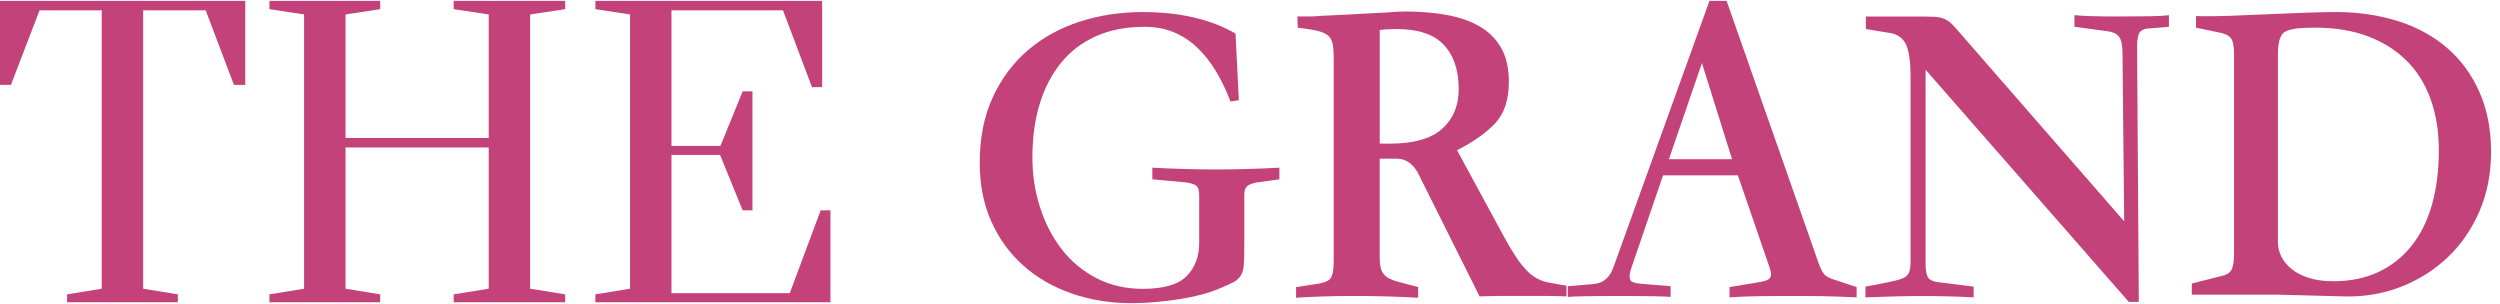
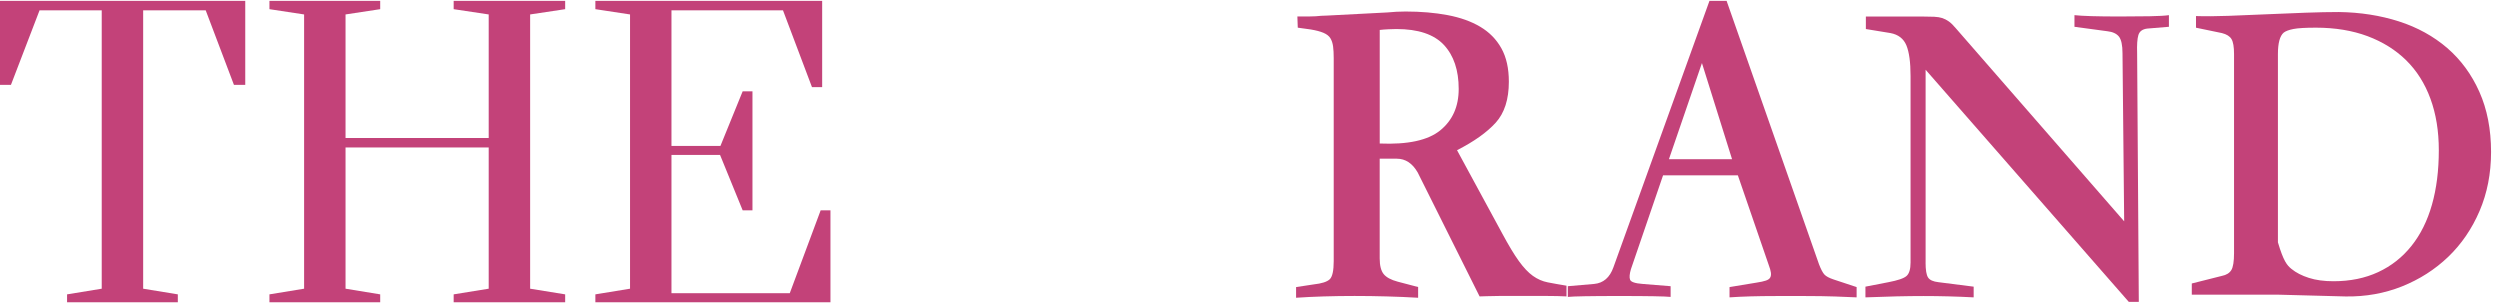
<svg xmlns="http://www.w3.org/2000/svg" width="148" height="18" viewBox="0 0 148 18" fill="none">
-   <path d="M75.74 10.615L74.405 10.8C74.124 10.852 73.93 10.929 73.824 11.026C73.716 11.123 73.663 11.294 73.663 11.543V14.481C73.663 14.976 73.654 15.36 73.638 15.633C73.622 15.906 73.564 16.127 73.465 16.295C73.366 16.462 73.219 16.599 73.021 16.706C72.823 16.812 72.551 16.936 72.203 17.076C71.874 17.218 71.505 17.34 71.102 17.446C70.697 17.552 70.268 17.641 69.815 17.711C69.361 17.781 68.896 17.839 68.417 17.882C67.938 17.927 67.468 17.948 67.007 17.948C65.736 17.948 64.552 17.758 63.456 17.379C62.36 16.999 61.406 16.453 60.598 15.737C59.789 15.021 59.154 14.154 58.693 13.128C58.23 12.105 58 10.94 58 9.635C58 8.169 58.256 6.882 58.767 5.771C59.278 4.659 59.971 3.729 60.847 2.977C61.722 2.227 62.744 1.663 63.914 1.283C65.084 0.904 66.33 0.714 67.65 0.714C69.845 0.714 71.676 1.139 73.143 1.986L73.341 5.931L72.846 6.01C72.597 5.357 72.309 4.757 71.98 4.21C71.65 3.664 71.277 3.196 70.867 2.808C70.455 2.419 69.992 2.119 69.481 1.907C68.969 1.694 68.391 1.588 67.749 1.588C66.659 1.588 65.704 1.773 64.879 2.144C64.055 2.514 63.366 3.04 62.813 3.718C62.261 4.397 61.839 5.208 61.551 6.152C61.263 7.096 61.118 8.151 61.118 9.316C61.118 10.357 61.27 11.351 61.577 12.295C61.881 13.239 62.316 14.068 62.876 14.784C63.435 15.5 64.121 16.064 64.93 16.477C65.738 16.893 66.646 17.099 67.652 17.099C68.889 17.099 69.755 16.848 70.25 16.344C70.745 15.841 70.992 15.184 70.992 14.373V11.541C70.992 11.258 70.929 11.073 70.805 10.985C70.681 10.897 70.487 10.836 70.222 10.8L68.219 10.615V9.926C69.506 9.996 70.759 10.032 71.98 10.032C73.2 10.032 74.453 9.996 75.74 9.926V10.615Z" fill="#C34279" />
  <path d="M76.728 16.995L77.767 16.837C78.246 16.785 78.564 16.683 78.721 16.532C78.877 16.383 78.956 16.024 78.956 15.459V3.44C78.956 3.176 78.944 2.945 78.919 2.751C78.893 2.557 78.84 2.394 78.757 2.261C78.675 2.128 78.539 2.024 78.35 1.943C78.161 1.864 77.908 1.796 77.594 1.744L76.828 1.638C76.828 1.532 76.823 1.421 76.816 1.308C76.807 1.193 76.805 1.082 76.805 0.976H77.461C77.634 0.976 77.779 0.972 77.894 0.963C78.009 0.953 78.117 0.944 78.216 0.935C78.315 0.926 78.43 0.922 78.562 0.922L82.125 0.737C82.306 0.719 82.489 0.705 82.668 0.696C82.85 0.687 83.03 0.682 83.212 0.682C84.119 0.682 84.948 0.753 85.699 0.895C86.45 1.037 87.092 1.265 87.629 1.584C88.165 1.902 88.582 2.324 88.879 2.855C89.177 3.386 89.324 4.045 89.324 4.84C89.324 5.881 89.064 6.69 88.546 7.263C88.025 7.837 87.263 8.379 86.256 8.892L88.928 13.815C89.308 14.522 89.637 15.068 89.918 15.457C90.199 15.845 90.475 16.137 90.747 16.331C91.019 16.525 91.311 16.654 91.625 16.715C91.938 16.776 92.309 16.843 92.737 16.913V17.548C92.392 17.53 92.016 17.521 91.611 17.521H88.741C88.486 17.521 88.251 17.525 88.037 17.534C87.822 17.543 87.673 17.548 87.592 17.548L83.93 10.215C83.617 9.669 83.205 9.395 82.694 9.395H81.678V15.299C81.678 15.723 81.756 16.03 81.913 16.225C82.069 16.419 82.346 16.568 82.742 16.674L83.953 16.992V17.627C83.359 17.591 82.742 17.566 82.097 17.548C81.454 17.53 80.819 17.521 80.192 17.521C79.566 17.521 78.956 17.53 78.361 17.548C77.767 17.566 77.224 17.593 76.728 17.627V16.992V16.995ZM81.678 8.496C83.343 8.566 84.54 8.307 85.266 7.715C85.991 7.123 86.355 6.308 86.355 5.267C86.355 4.156 86.063 3.286 85.478 2.659C84.893 2.033 83.956 1.719 82.67 1.719C82.539 1.719 82.378 1.724 82.187 1.733C81.998 1.742 81.828 1.755 81.68 1.773V8.499L81.678 8.496Z" fill="#C34279" />
  <path d="M98.454 10.378L96.55 15.938C96.467 16.22 96.451 16.428 96.501 16.559C96.55 16.692 96.798 16.776 97.243 16.809L98.901 16.943V17.577C98.735 17.559 98.401 17.546 97.899 17.537C97.395 17.528 96.716 17.523 95.859 17.523C95.002 17.523 94.32 17.528 93.818 17.537C93.314 17.546 92.98 17.559 92.816 17.577V16.943L94.376 16.809C94.919 16.758 95.299 16.43 95.513 15.829L101.2 0.052H102.215L107.685 15.644C107.8 15.944 107.908 16.148 108.007 16.254C108.106 16.36 108.288 16.457 108.551 16.545L109.912 16.995V17.604C109.599 17.586 109.173 17.568 108.638 17.552C108.102 17.534 107.521 17.525 106.893 17.525H105.136C104.046 17.525 103.132 17.552 102.388 17.604V16.995L103.995 16.73C104.226 16.694 104.408 16.656 104.539 16.611C104.67 16.568 104.758 16.505 104.799 16.425C104.841 16.346 104.852 16.249 104.836 16.134C104.82 16.019 104.779 15.874 104.712 15.698L102.881 10.378H98.452H98.454ZM102.538 9.425L100.755 3.733L98.8 9.425H102.535H102.538Z" fill="#C34279" />
  <path d="M113.994 15.54C113.994 15.981 114.042 16.276 114.142 16.428C114.241 16.579 114.446 16.672 114.761 16.706L116.841 16.97V17.604C115.85 17.552 114.86 17.525 113.872 17.525C112.884 17.525 111.735 17.552 110.434 17.604V16.97L111.795 16.706C112.354 16.599 112.714 16.477 112.87 16.335C113.027 16.195 113.105 15.929 113.105 15.54V4.499C113.105 3.688 113.022 3.083 112.859 2.686C112.693 2.288 112.38 2.046 111.919 1.958L110.459 1.719V0.978H113.775C114.072 0.978 114.317 0.983 114.505 0.992C114.694 1.001 114.855 1.028 114.987 1.071C115.118 1.116 115.247 1.182 115.371 1.27C115.496 1.358 115.632 1.491 115.779 1.667L125.751 13.103L125.652 3.149C125.652 2.672 125.581 2.347 125.443 2.168C125.302 1.992 125.076 1.886 124.763 1.85L122.808 1.586V0.897C123.269 0.949 124.16 0.976 125.48 0.976C126.138 0.976 126.732 0.971 127.262 0.962C127.789 0.953 128.17 0.931 128.4 0.897V1.586L127.112 1.692C126.831 1.728 126.659 1.855 126.592 2.076C126.525 2.297 126.502 2.654 126.518 3.149L126.617 17.869H126.023L113.996 4.129V15.538L113.994 15.54Z" fill="#C34279" />
-   <path d="M132.255 3.203C132.255 2.778 132.207 2.485 132.105 2.315C132.006 2.148 131.817 2.028 131.536 1.958L130.003 1.64V0.951C130.546 0.969 131.186 0.965 131.921 0.938C132.656 0.911 133.413 0.881 134.197 0.845C134.98 0.809 135.746 0.78 136.497 0.752C137.248 0.725 137.904 0.712 138.464 0.712C139.733 0.73 140.917 0.915 142.015 1.267C143.112 1.62 144.065 2.146 144.874 2.841C145.682 3.539 146.318 4.404 146.778 5.436C147.239 6.468 147.471 7.656 147.471 8.998C147.471 10.269 147.243 11.434 146.79 12.491C146.336 13.551 145.716 14.454 144.933 15.206C144.15 15.956 143.238 16.538 142.2 16.954C141.161 17.369 140.046 17.568 138.86 17.55L134.851 17.444H129.754V16.782L131.536 16.333C131.799 16.281 131.986 16.166 132.094 15.99C132.202 15.813 132.255 15.477 132.255 14.982V3.203ZM134.853 14.348C134.853 14.63 134.92 14.908 135.051 15.181C135.182 15.454 135.385 15.703 135.657 15.922C135.928 16.143 136.272 16.319 136.684 16.45C137.096 16.584 137.582 16.649 138.144 16.649C139.134 16.649 140.016 16.468 140.792 16.107C141.569 15.746 142.223 15.229 142.759 14.558C143.296 13.887 143.699 13.076 143.971 12.121C144.242 11.168 144.378 10.091 144.378 8.892C144.378 7.762 144.213 6.746 143.883 5.847C143.554 4.946 143.075 4.19 142.448 3.571C141.822 2.954 141.057 2.478 140.159 2.141C139.261 1.807 138.241 1.638 137.103 1.638C136.477 1.638 136.03 1.665 135.767 1.717C135.502 1.769 135.314 1.841 135.198 1.929C134.968 2.123 134.853 2.548 134.853 3.201V14.345V14.348Z" fill="#C34279" />
+   <path d="M132.255 3.203C132.255 2.778 132.207 2.485 132.105 2.315C132.006 2.148 131.817 2.028 131.536 1.958L130.003 1.64V0.951C130.546 0.969 131.186 0.965 131.921 0.938C132.656 0.911 133.413 0.881 134.197 0.845C134.98 0.809 135.746 0.78 136.497 0.752C137.248 0.725 137.904 0.712 138.464 0.712C139.733 0.73 140.917 0.915 142.015 1.267C143.112 1.62 144.065 2.146 144.874 2.841C145.682 3.539 146.318 4.404 146.778 5.436C147.239 6.468 147.471 7.656 147.471 8.998C147.471 10.269 147.243 11.434 146.79 12.491C146.336 13.551 145.716 14.454 144.933 15.206C144.15 15.956 143.238 16.538 142.2 16.954C141.161 17.369 140.046 17.568 138.86 17.55L134.851 17.444H129.754V16.782L131.536 16.333C131.799 16.281 131.986 16.166 132.094 15.99C132.202 15.813 132.255 15.477 132.255 14.982V3.203ZM134.853 14.348C135.182 15.454 135.385 15.703 135.657 15.922C135.928 16.143 136.272 16.319 136.684 16.45C137.096 16.584 137.582 16.649 138.144 16.649C139.134 16.649 140.016 16.468 140.792 16.107C141.569 15.746 142.223 15.229 142.759 14.558C143.296 13.887 143.699 13.076 143.971 12.121C144.242 11.168 144.378 10.091 144.378 8.892C144.378 7.762 144.213 6.746 143.883 5.847C143.554 4.946 143.075 4.19 142.448 3.571C141.822 2.954 141.057 2.478 140.159 2.141C139.261 1.807 138.241 1.638 137.103 1.638C136.477 1.638 136.03 1.665 135.767 1.717C135.502 1.769 135.314 1.841 135.198 1.929C134.968 2.123 134.853 2.548 134.853 3.201V14.345V14.348Z" fill="#C34279" />
  <path d="M35.246 17.894V17.426L37.298 17.091V0.855L35.246 0.543V0.052H48.672V5.16H48.07L46.352 0.61H39.751V8.639H42.65L43.966 5.405H44.546V12.452H43.966L42.628 9.174H39.751V17.359H46.754L48.583 12.452H49.163V17.894H35.246Z" fill="#C34279" />
  <path d="M15.951 17.894V17.426L18.003 17.091V0.855L15.951 0.543V0.052H22.508V0.543L20.456 0.855V8.17H28.931V0.855L26.857 0.543V0.052H33.458V0.543L31.384 0.855V17.091L33.458 17.426V17.894H26.857V17.426L28.931 17.091V8.728H20.456V17.091L22.508 17.426V17.894H15.951Z" fill="#C34279" />
  <path d="M3.97 17.894V17.426L6.022 17.091V0.61H2.342L0.647 5.026H0V0.052H14.519V5.026H13.85L12.177 0.61H8.475V17.091L10.527 17.426V17.894H3.97Z" fill="#C34279" />
</svg>